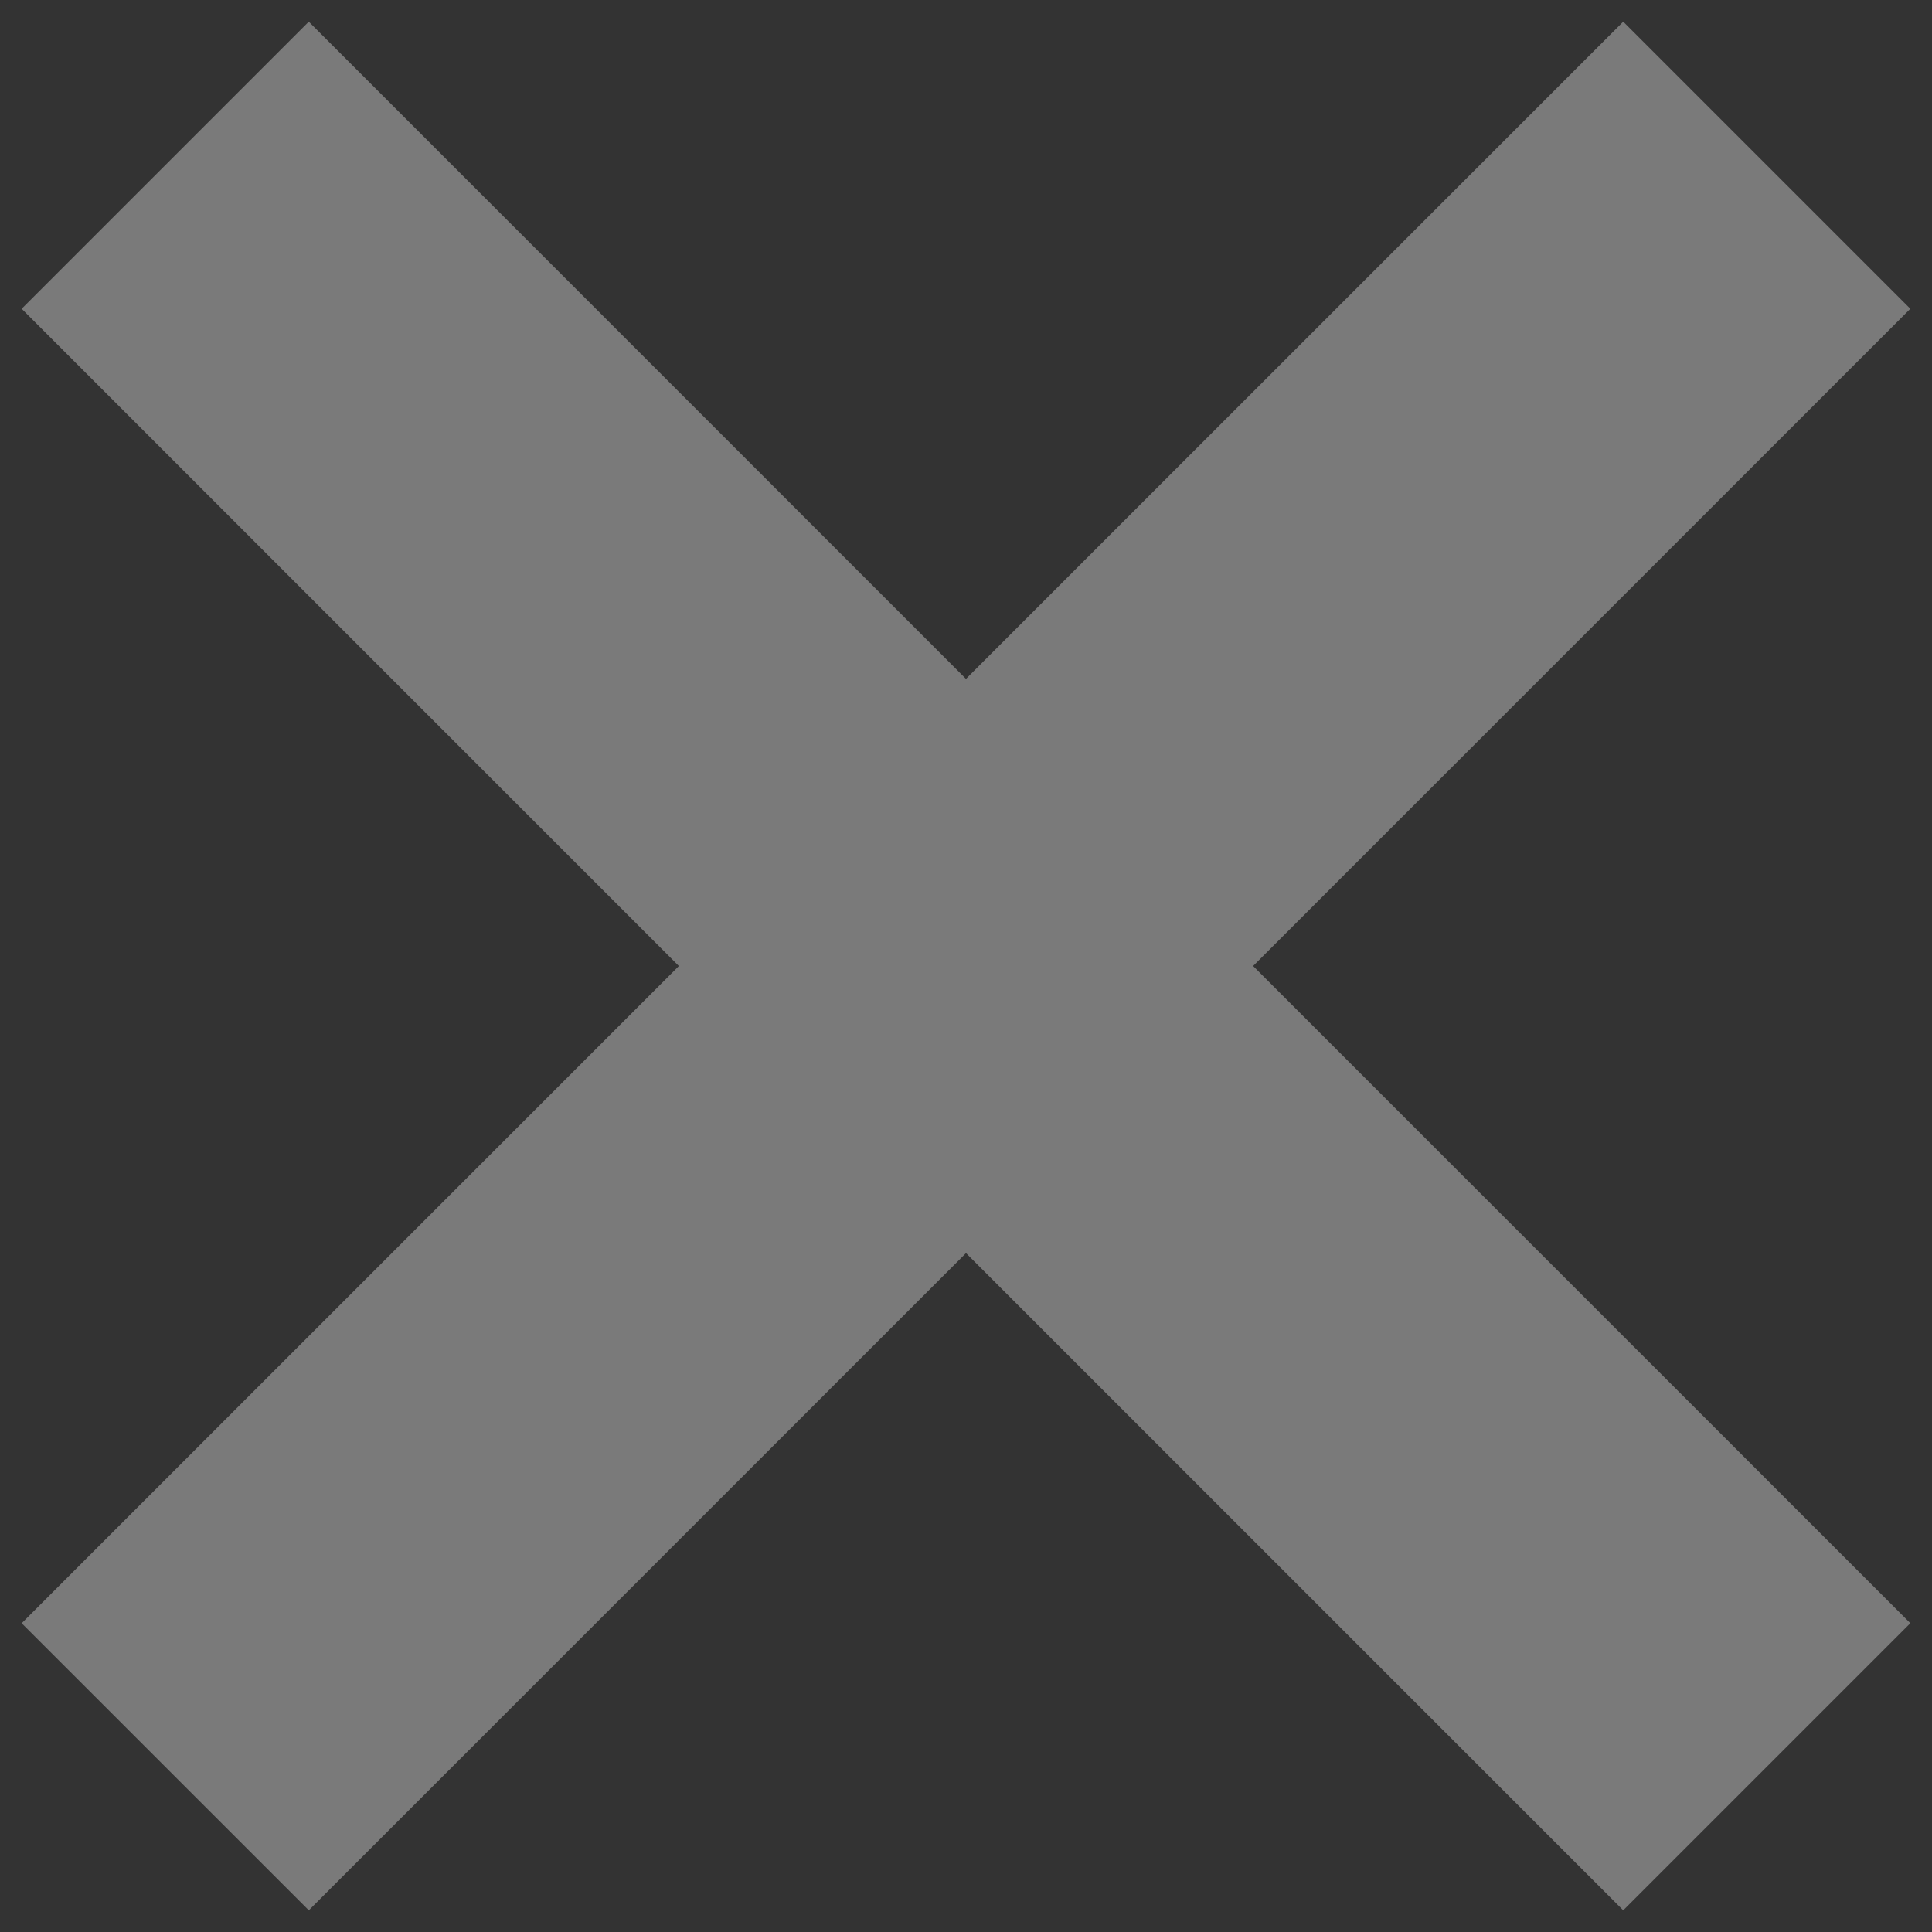
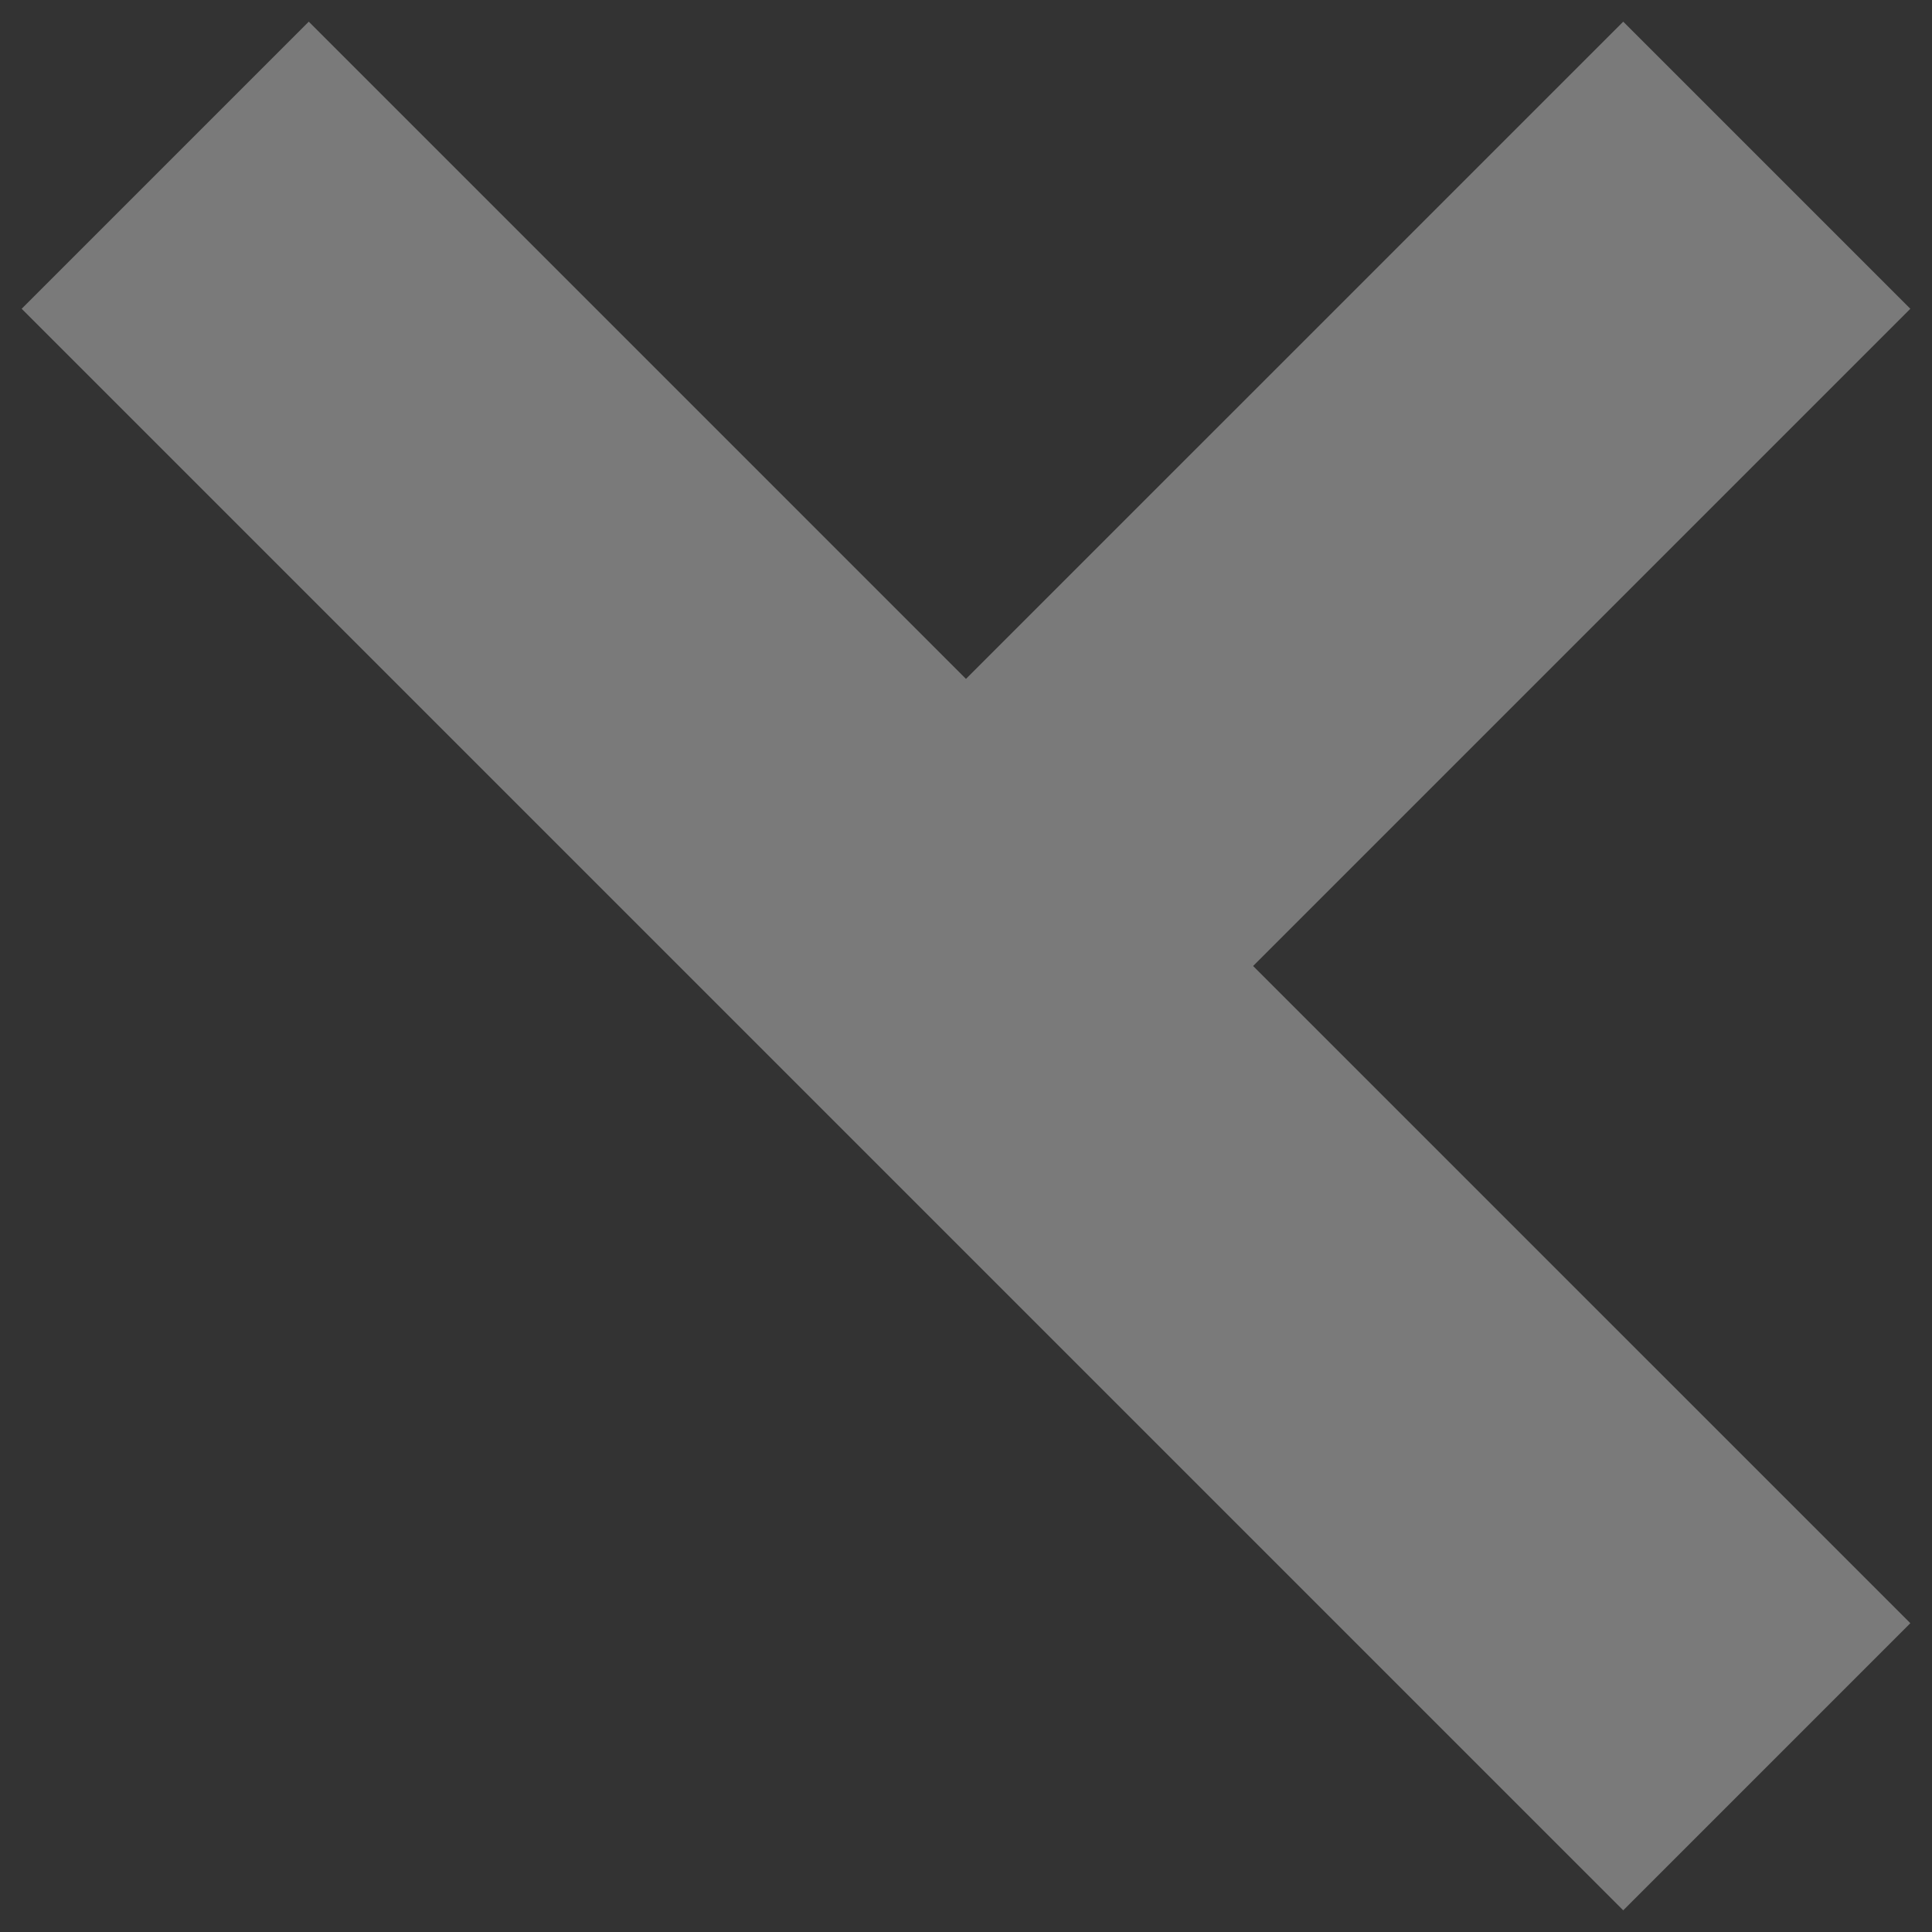
<svg xmlns="http://www.w3.org/2000/svg" width="63.04" height="63.04" viewBox="0 0 63.04 63.04">
  <rect x="0" y="0" width="63.04" height="63.04" fill="#333333" stroke="none" />
-   <path id="Union_7" data-name="Union 7" d="M-577.187-849.819l-21.444,21.444L-608-837.742l21.444-21.444L-608-880.632l9.368-9.368,21.444,21.445L-555.742-890l9.368,9.368-21.445,21.445,21.445,21.444-9.368,9.368Z" transform="translate(608.707 890.707)" fill="#fff" stroke="rgba(0,0,0,0)" stroke-miterlimit="10" stroke-width="1" opacity="0.35" />
+   <path id="Union_7" data-name="Union 7" d="M-577.187-849.819l-21.444,21.444l21.444-21.444L-608-880.632l9.368-9.368,21.444,21.445L-555.742-890l9.368,9.368-21.445,21.445,21.445,21.444-9.368,9.368Z" transform="translate(608.707 890.707)" fill="#fff" stroke="rgba(0,0,0,0)" stroke-miterlimit="10" stroke-width="1" opacity="0.35" />
</svg>